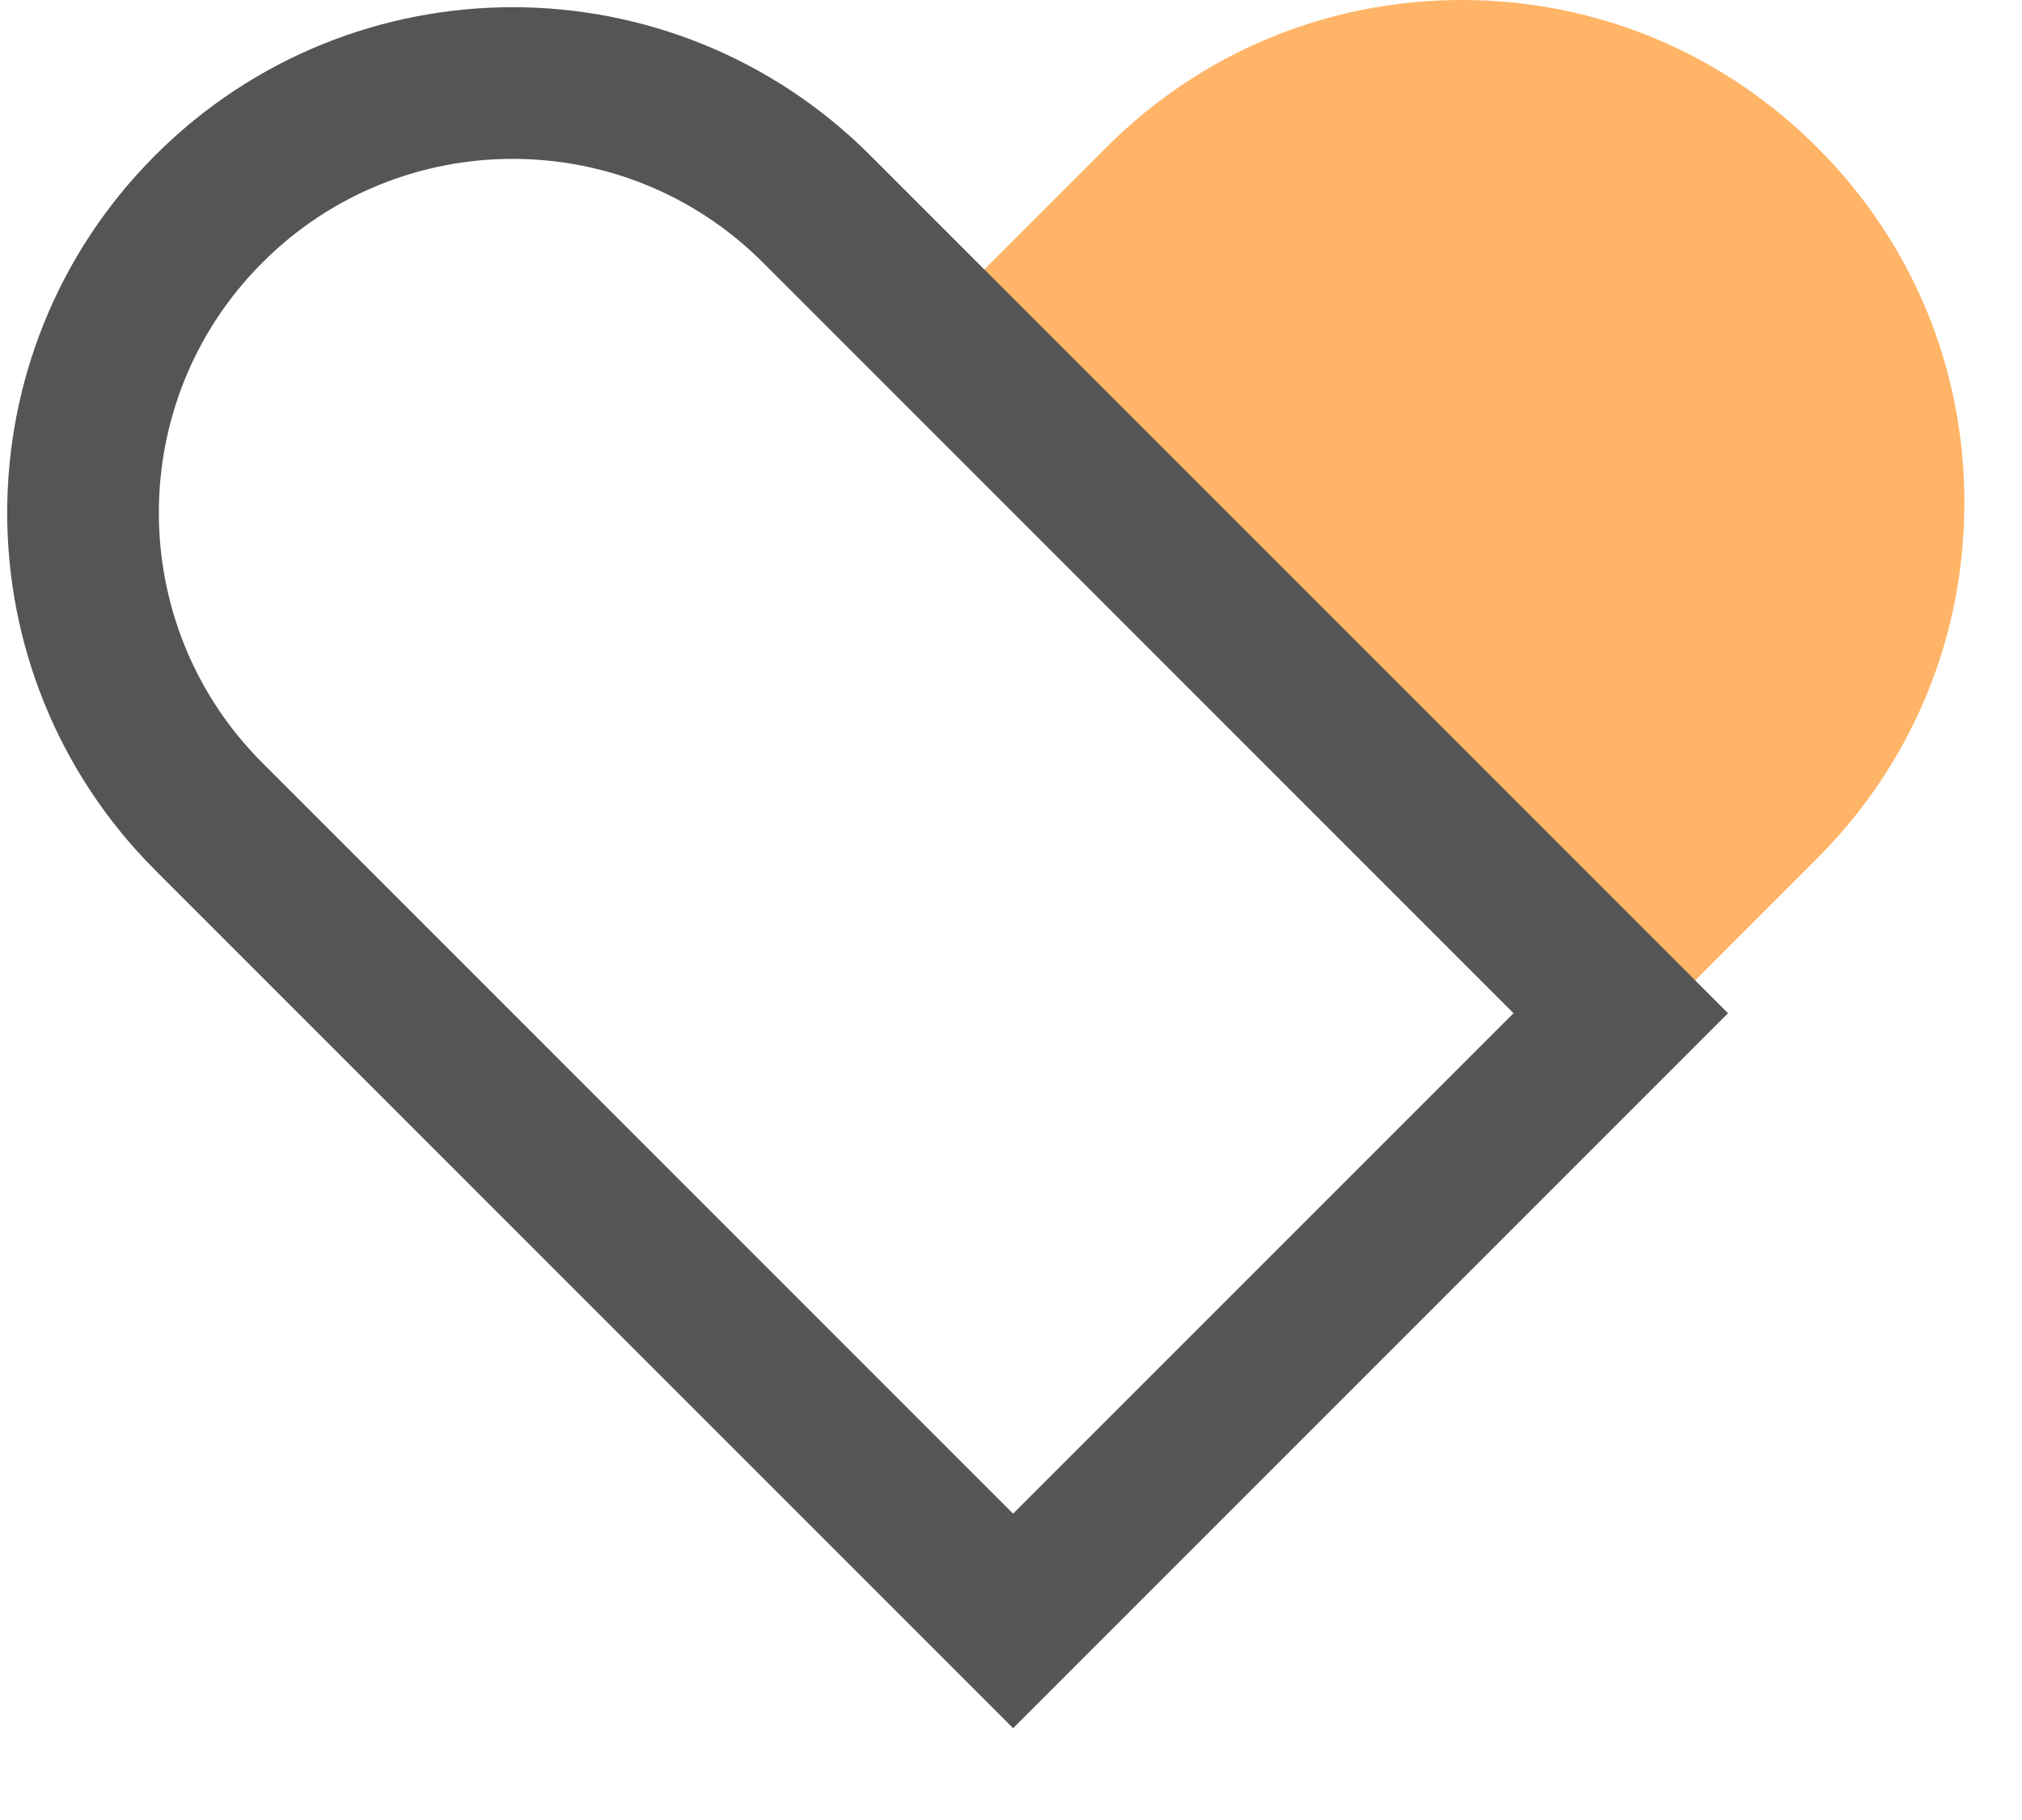
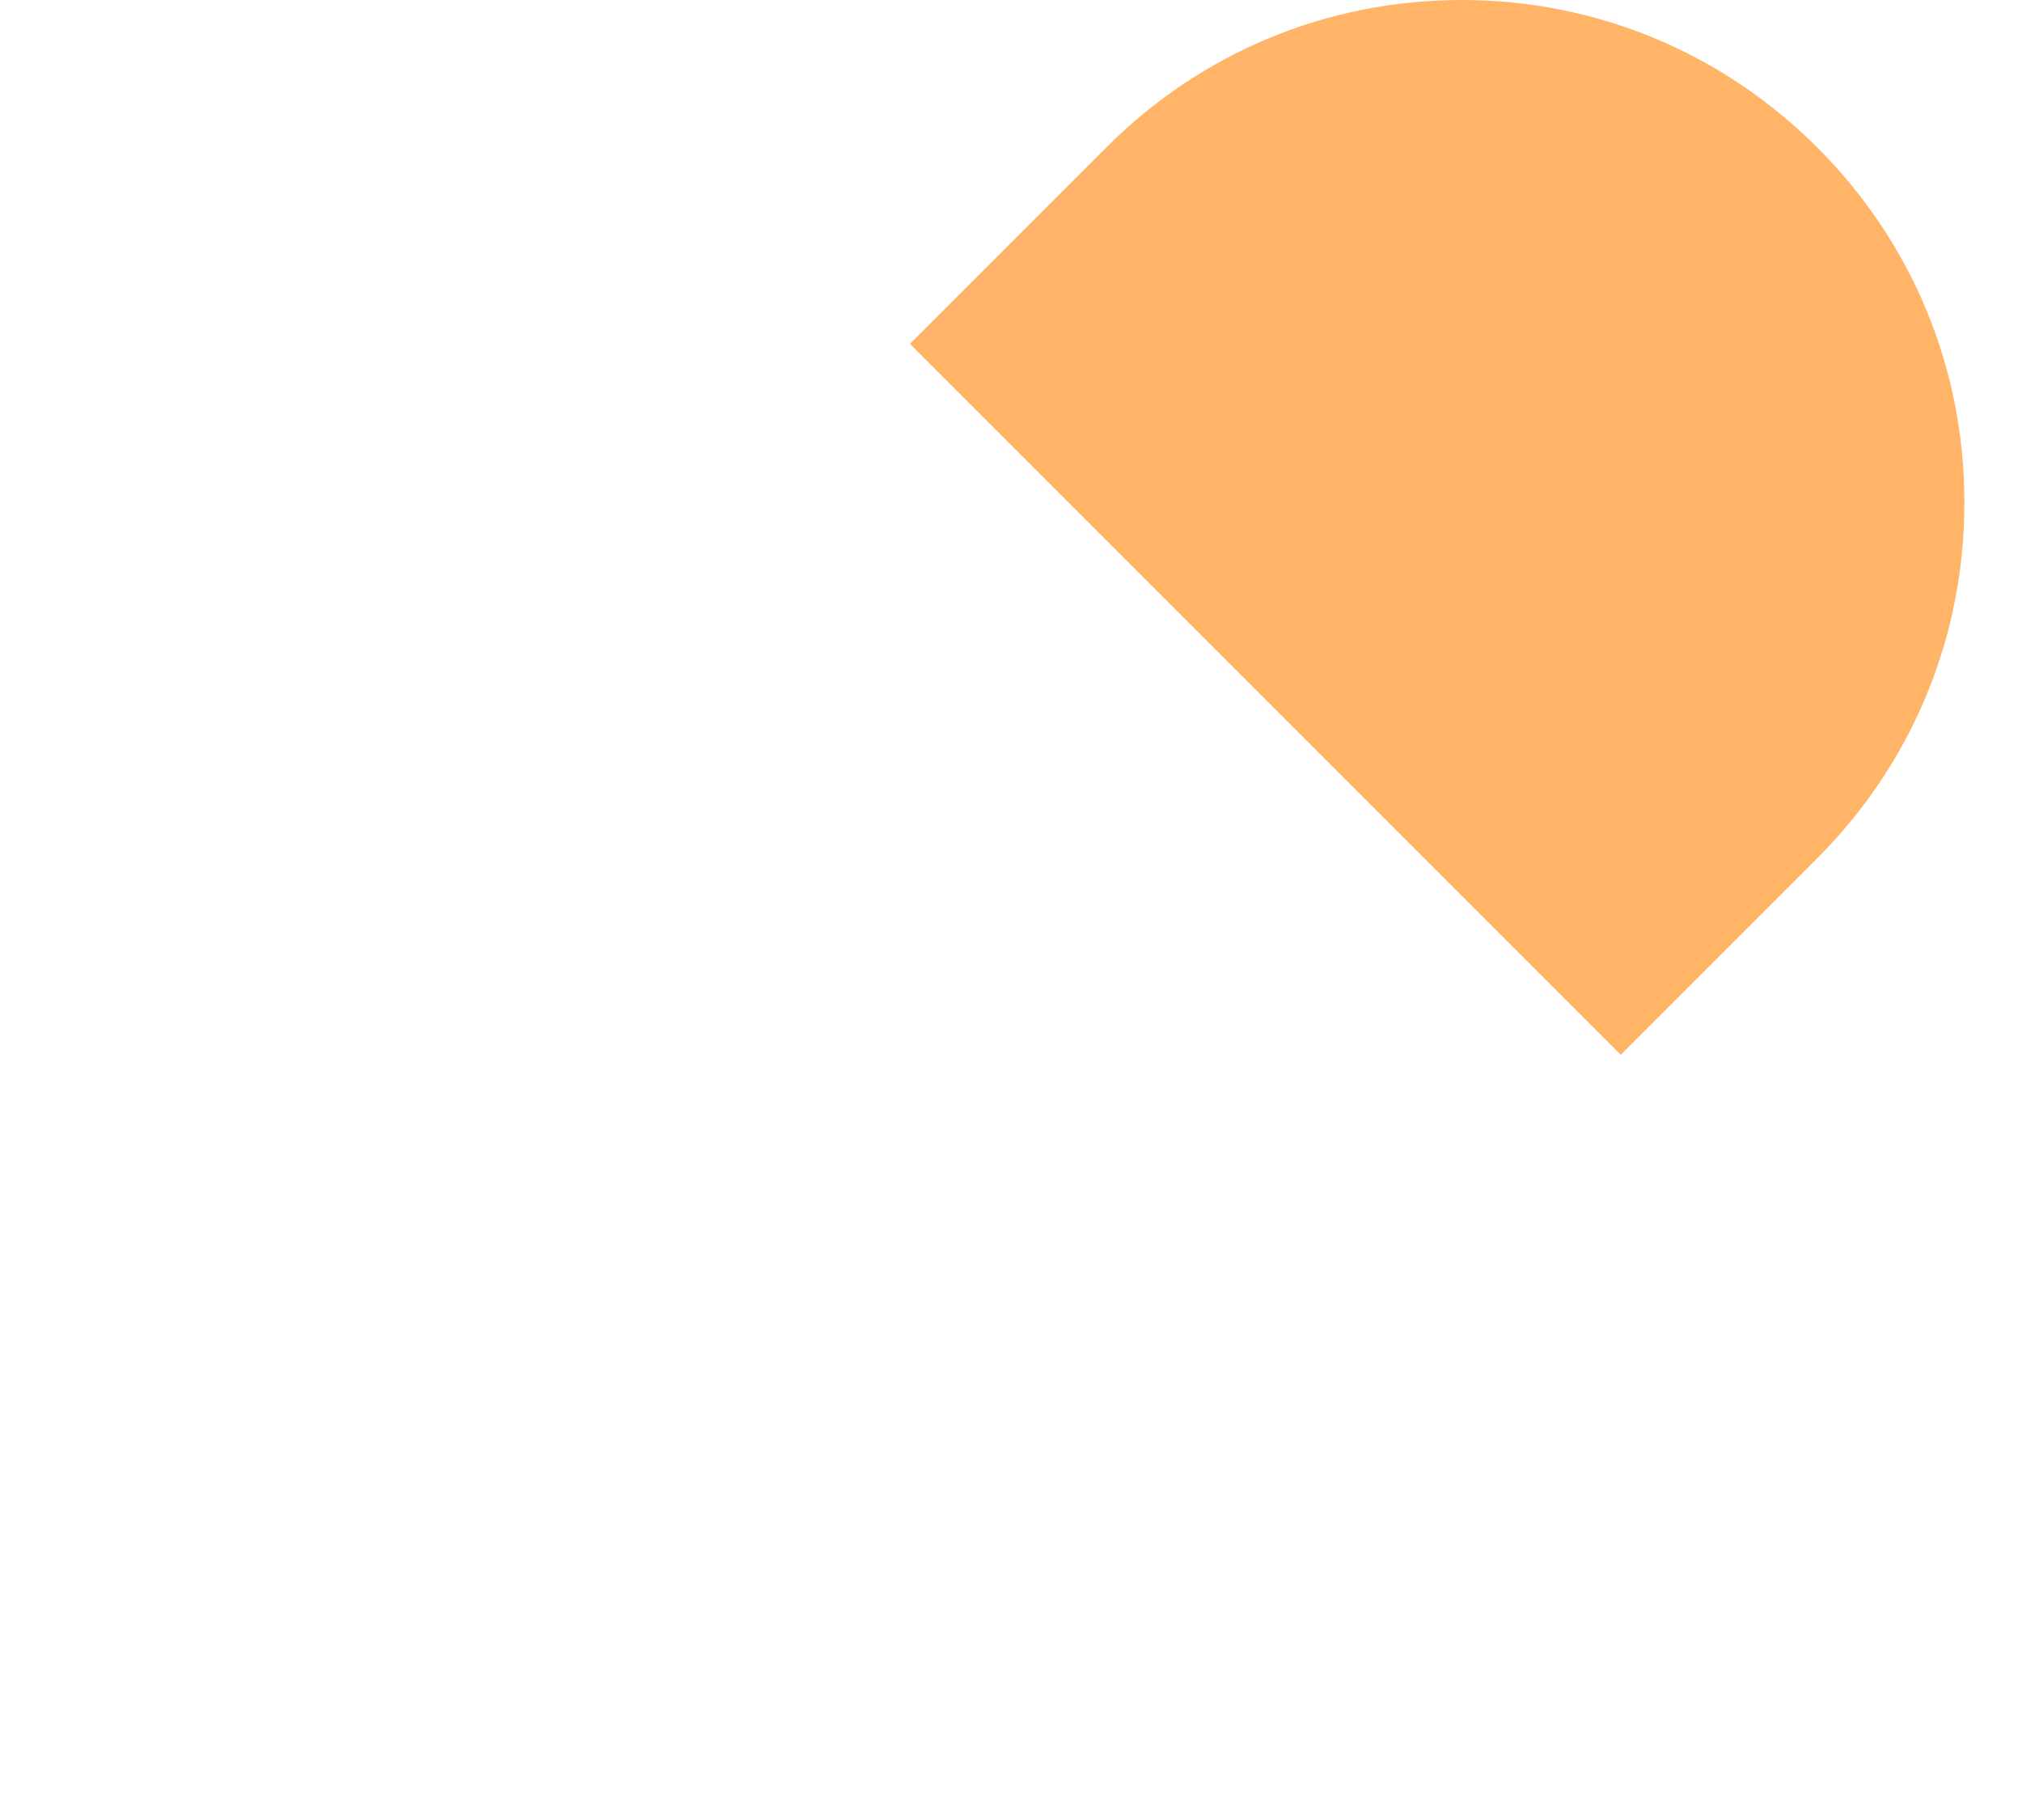
<svg xmlns="http://www.w3.org/2000/svg" width="20px" height="18px" viewBox="0 0 20 18" version="1.1">
  <title>编组 32</title>
  <desc>Created with Sketch.</desc>
  <g id="元素" stroke="none" stroke-width="1" fill="none" fill-rule="evenodd">
    <g id="图标切图" transform="translate(-98, -1234)">
      <g id="编组-32" transform="translate(96, 1230)">
        <rect id="矩形" fill="#D8D8D8" opacity="0" x="0" y="0" width="24" height="24" />
        <path d="M19.974,5.458 C19.034,4.518 17.785,4 16.459,4 C15.13,4 13.88,4.518 12.943,5.458 L11,7.401 L11.579,7.98 L17.452,13.853 L18.031,14.432 L19.974,12.489 C20.914,11.549 21.43,10.302 21.43,8.973 C21.432,7.645 20.914,6.395 19.974,5.458 Z" id="路径" fill="#FFB467" fill-rule="nonzero" />
-         <path d="M5.296,19.296 L13.796,19.296 L13.796,8.046 C13.796,5.699 11.893,3.796 9.546,3.796 C7.199,3.796 5.296,5.699 5.296,8.046 L5.296,19.296 Z" id="矩形" stroke="#555555" stroke-width="1.5" transform="translate(9.546, 11.546) rotate(-45) translate(-9.546, -11.546) " />
      </g>
    </g>
  </g>
</svg>